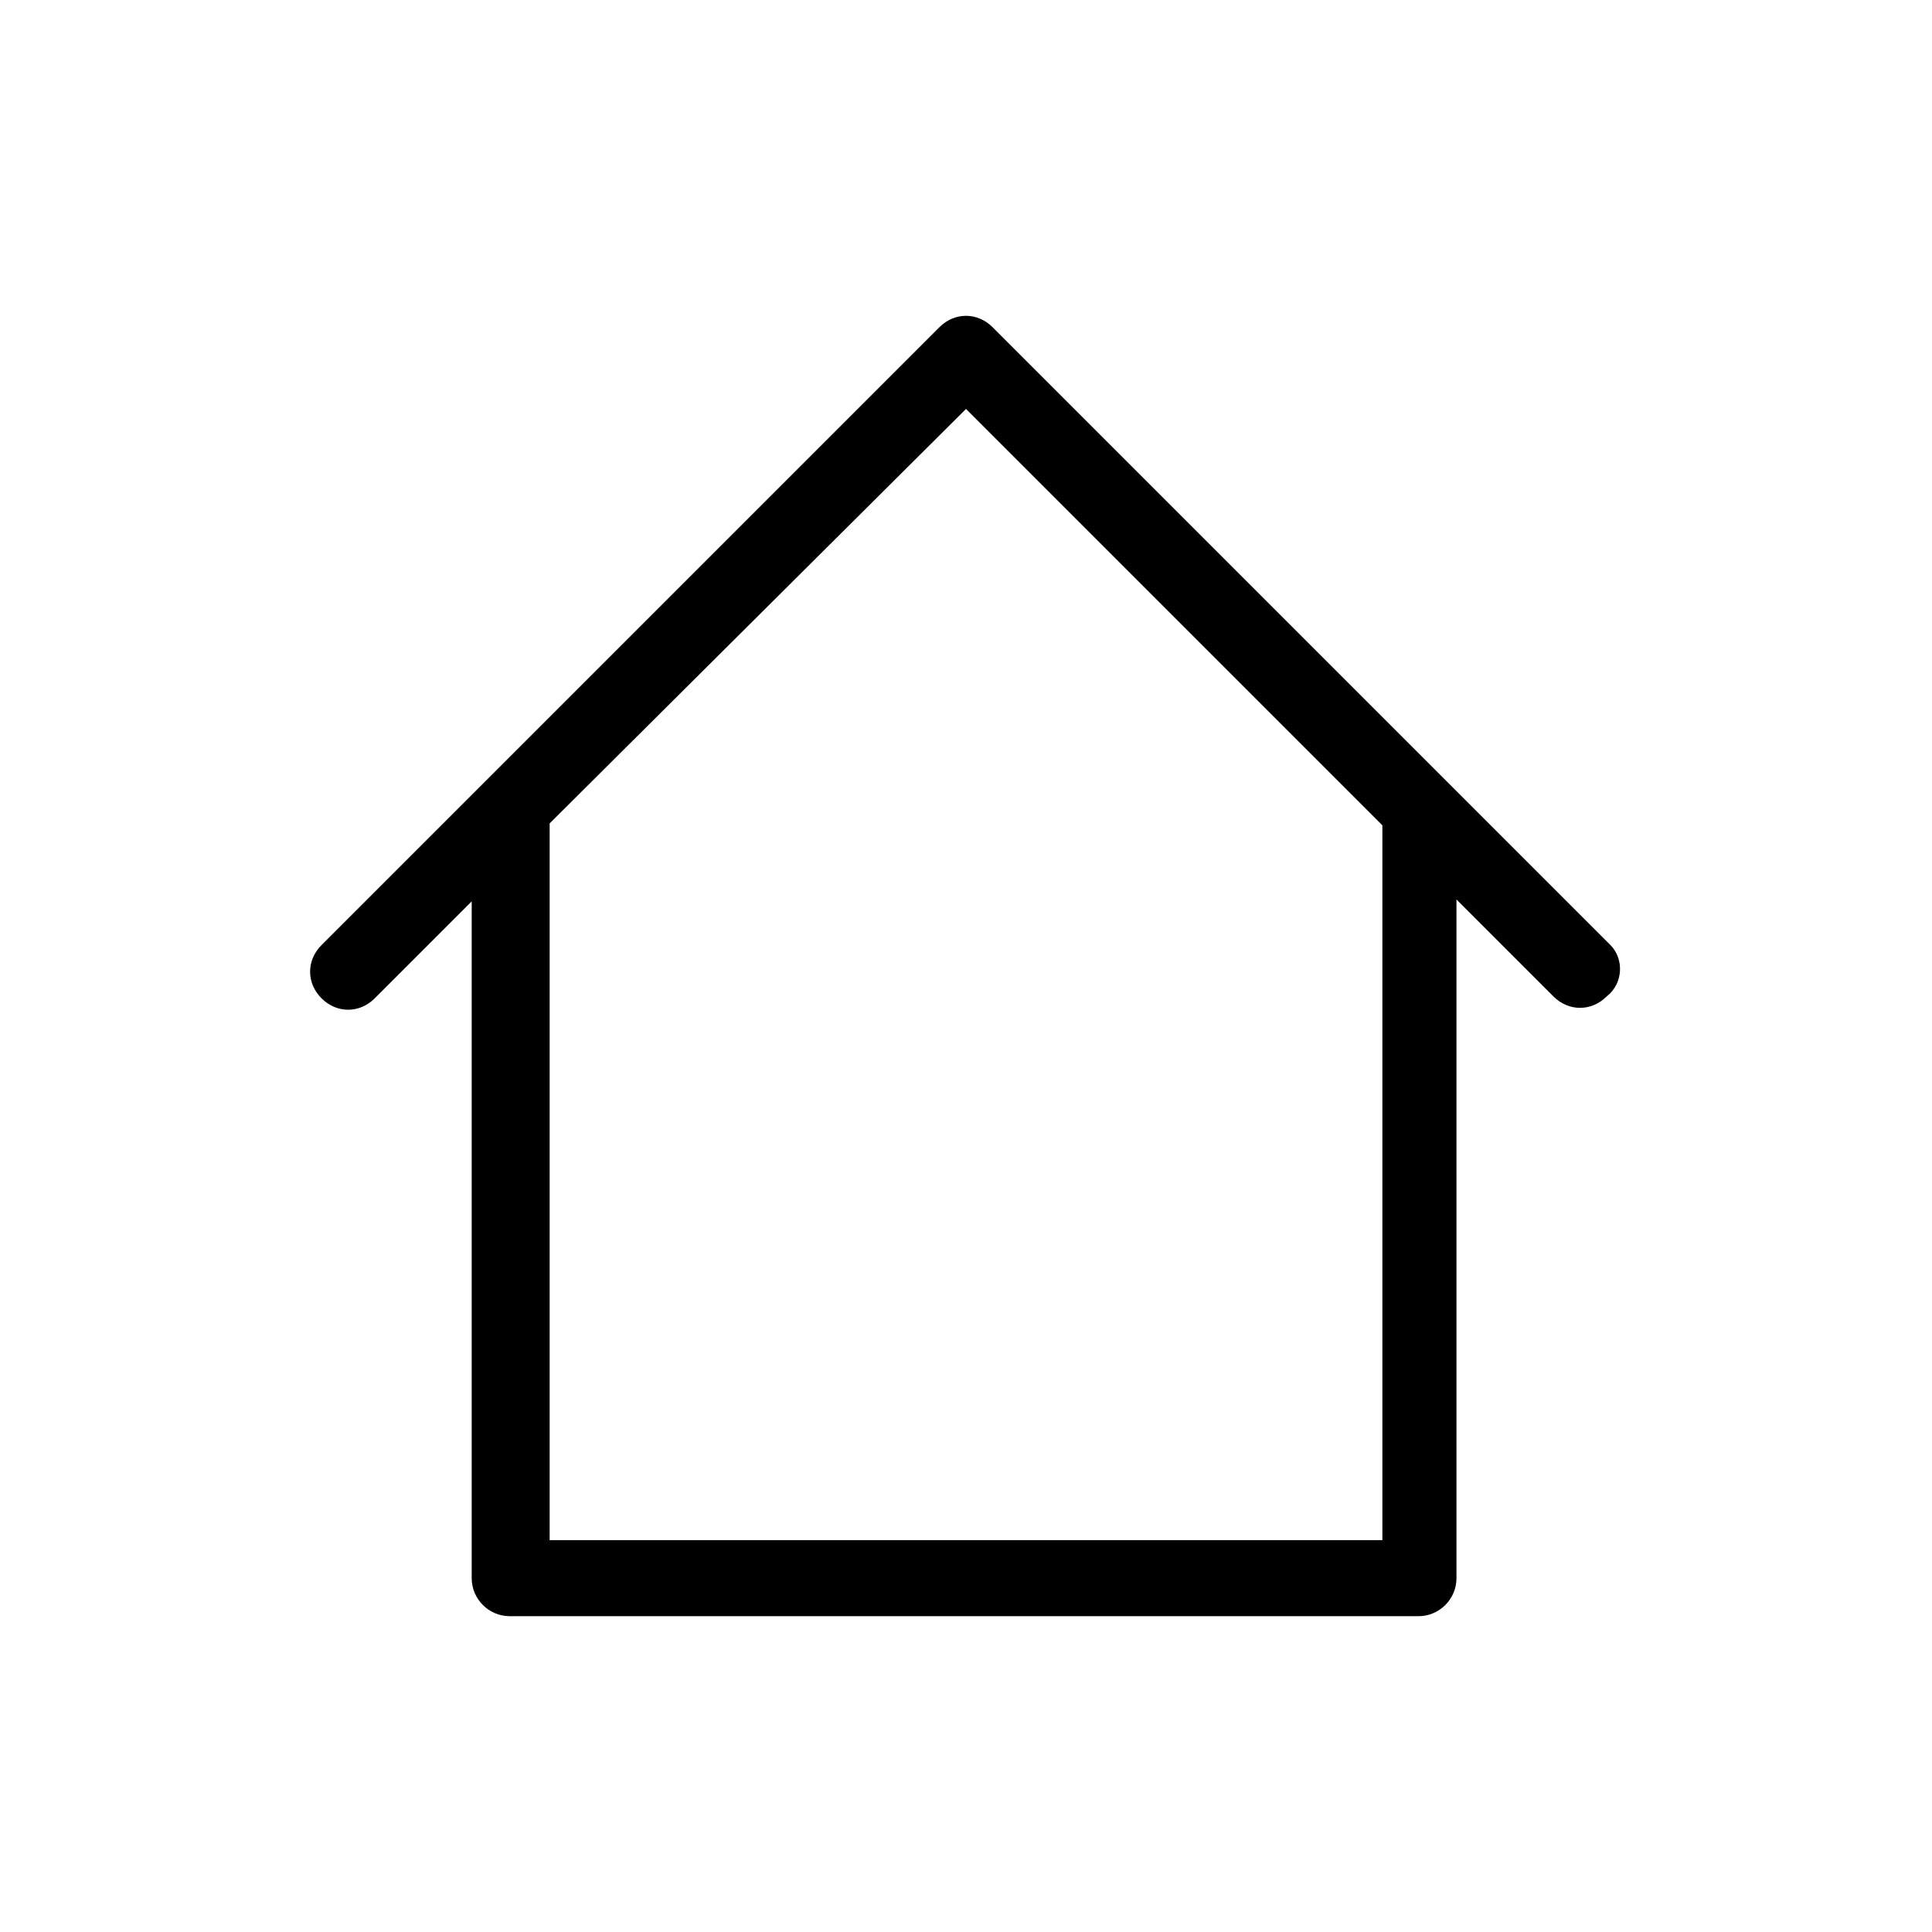
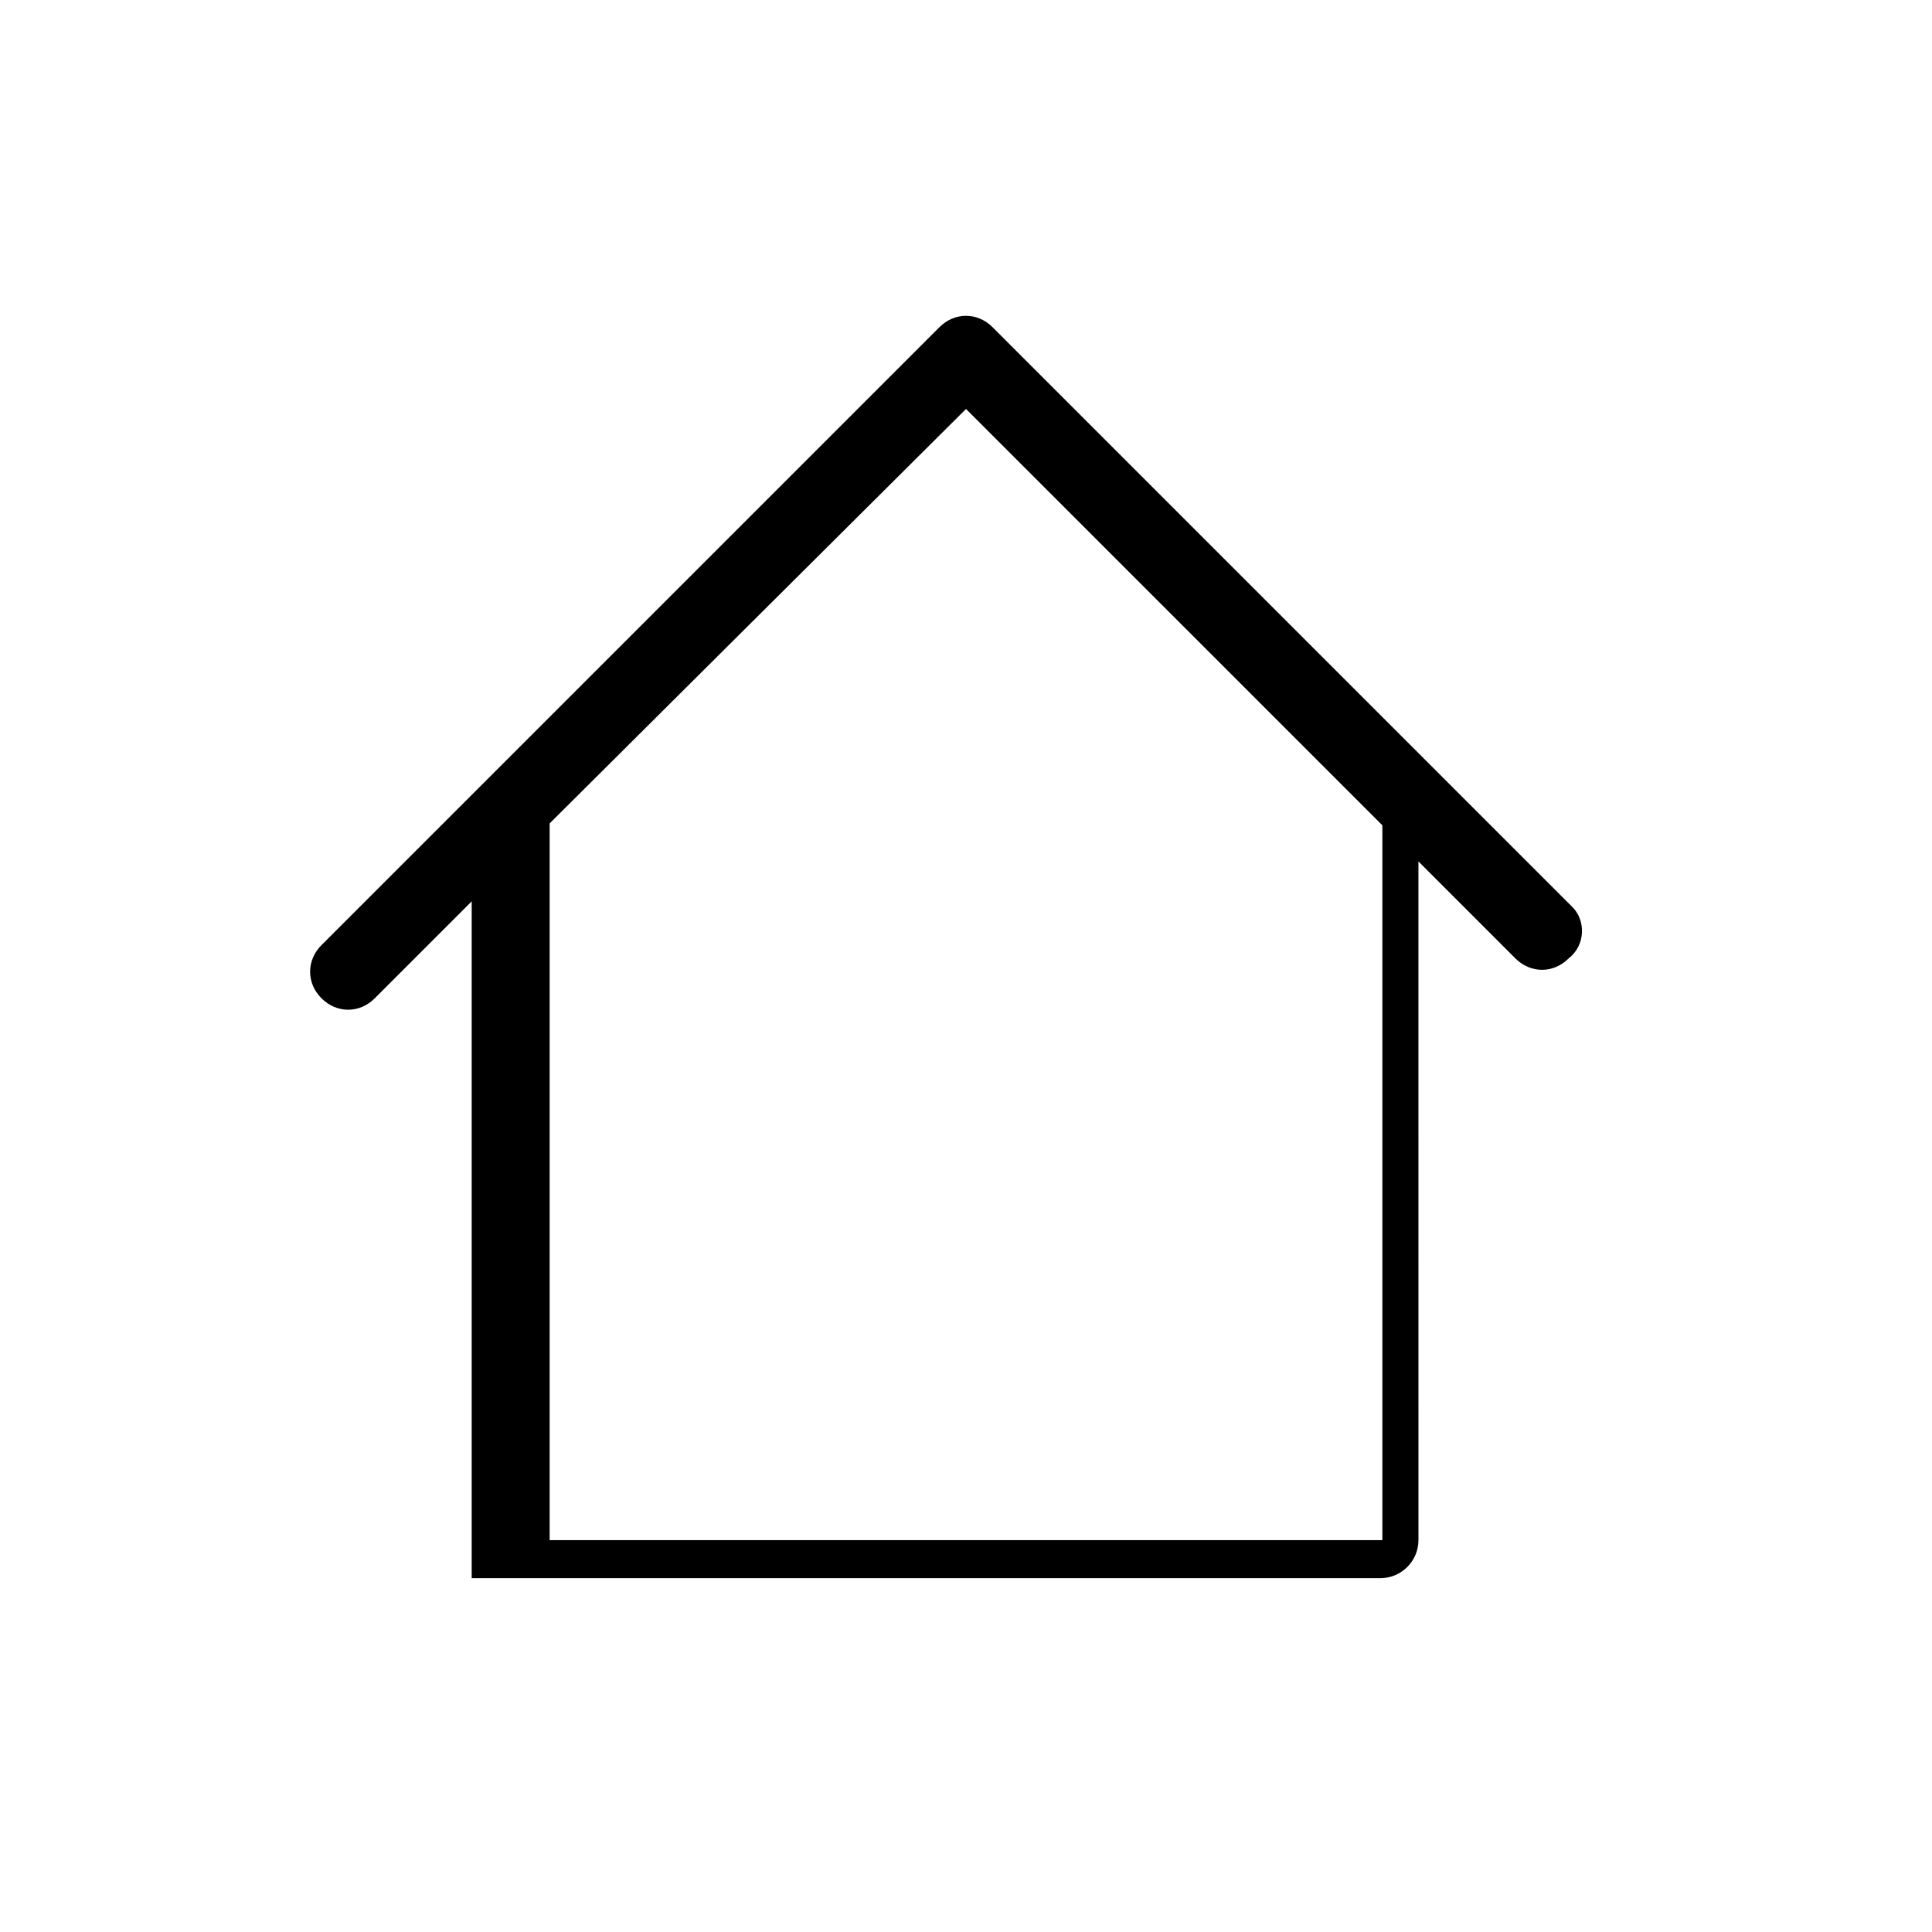
<svg xmlns="http://www.w3.org/2000/svg" fill="#000000" width="800px" height="800px" version="1.1" viewBox="144 144 512 512">
-   <path d="m570.79 394.46-163.74-163.74c-4.031-4.031-10.078-4.031-14.105 0l-163.74 163.74c-4.031 4.031-4.031 10.078 0 14.105 4.031 4.031 10.078 4.031 14.105 0l25.695-25.695v179.36c0 5.543 4.535 10.078 10.078 10.078h240.82c5.543 0 10.078-4.535 10.078-10.078l-0.004-179.86 25.695 25.695c2.016 2.016 4.535 3.023 7.055 3.023s5.039-1.008 7.055-3.023c4.535-3.527 4.535-10.078 1.008-13.602zm-60.457 157.69h-220.67v-189.94l110.34-109.83 110.34 110.34v189.43z" />
+   <path d="m570.79 394.46-163.74-163.74c-4.031-4.031-10.078-4.031-14.105 0l-163.74 163.74c-4.031 4.031-4.031 10.078 0 14.105 4.031 4.031 10.078 4.031 14.105 0l25.695-25.695v179.36h240.82c5.543 0 10.078-4.535 10.078-10.078l-0.004-179.86 25.695 25.695c2.016 2.016 4.535 3.023 7.055 3.023s5.039-1.008 7.055-3.023c4.535-3.527 4.535-10.078 1.008-13.602zm-60.457 157.69h-220.67v-189.94l110.34-109.83 110.34 110.34v189.43z" />
</svg>